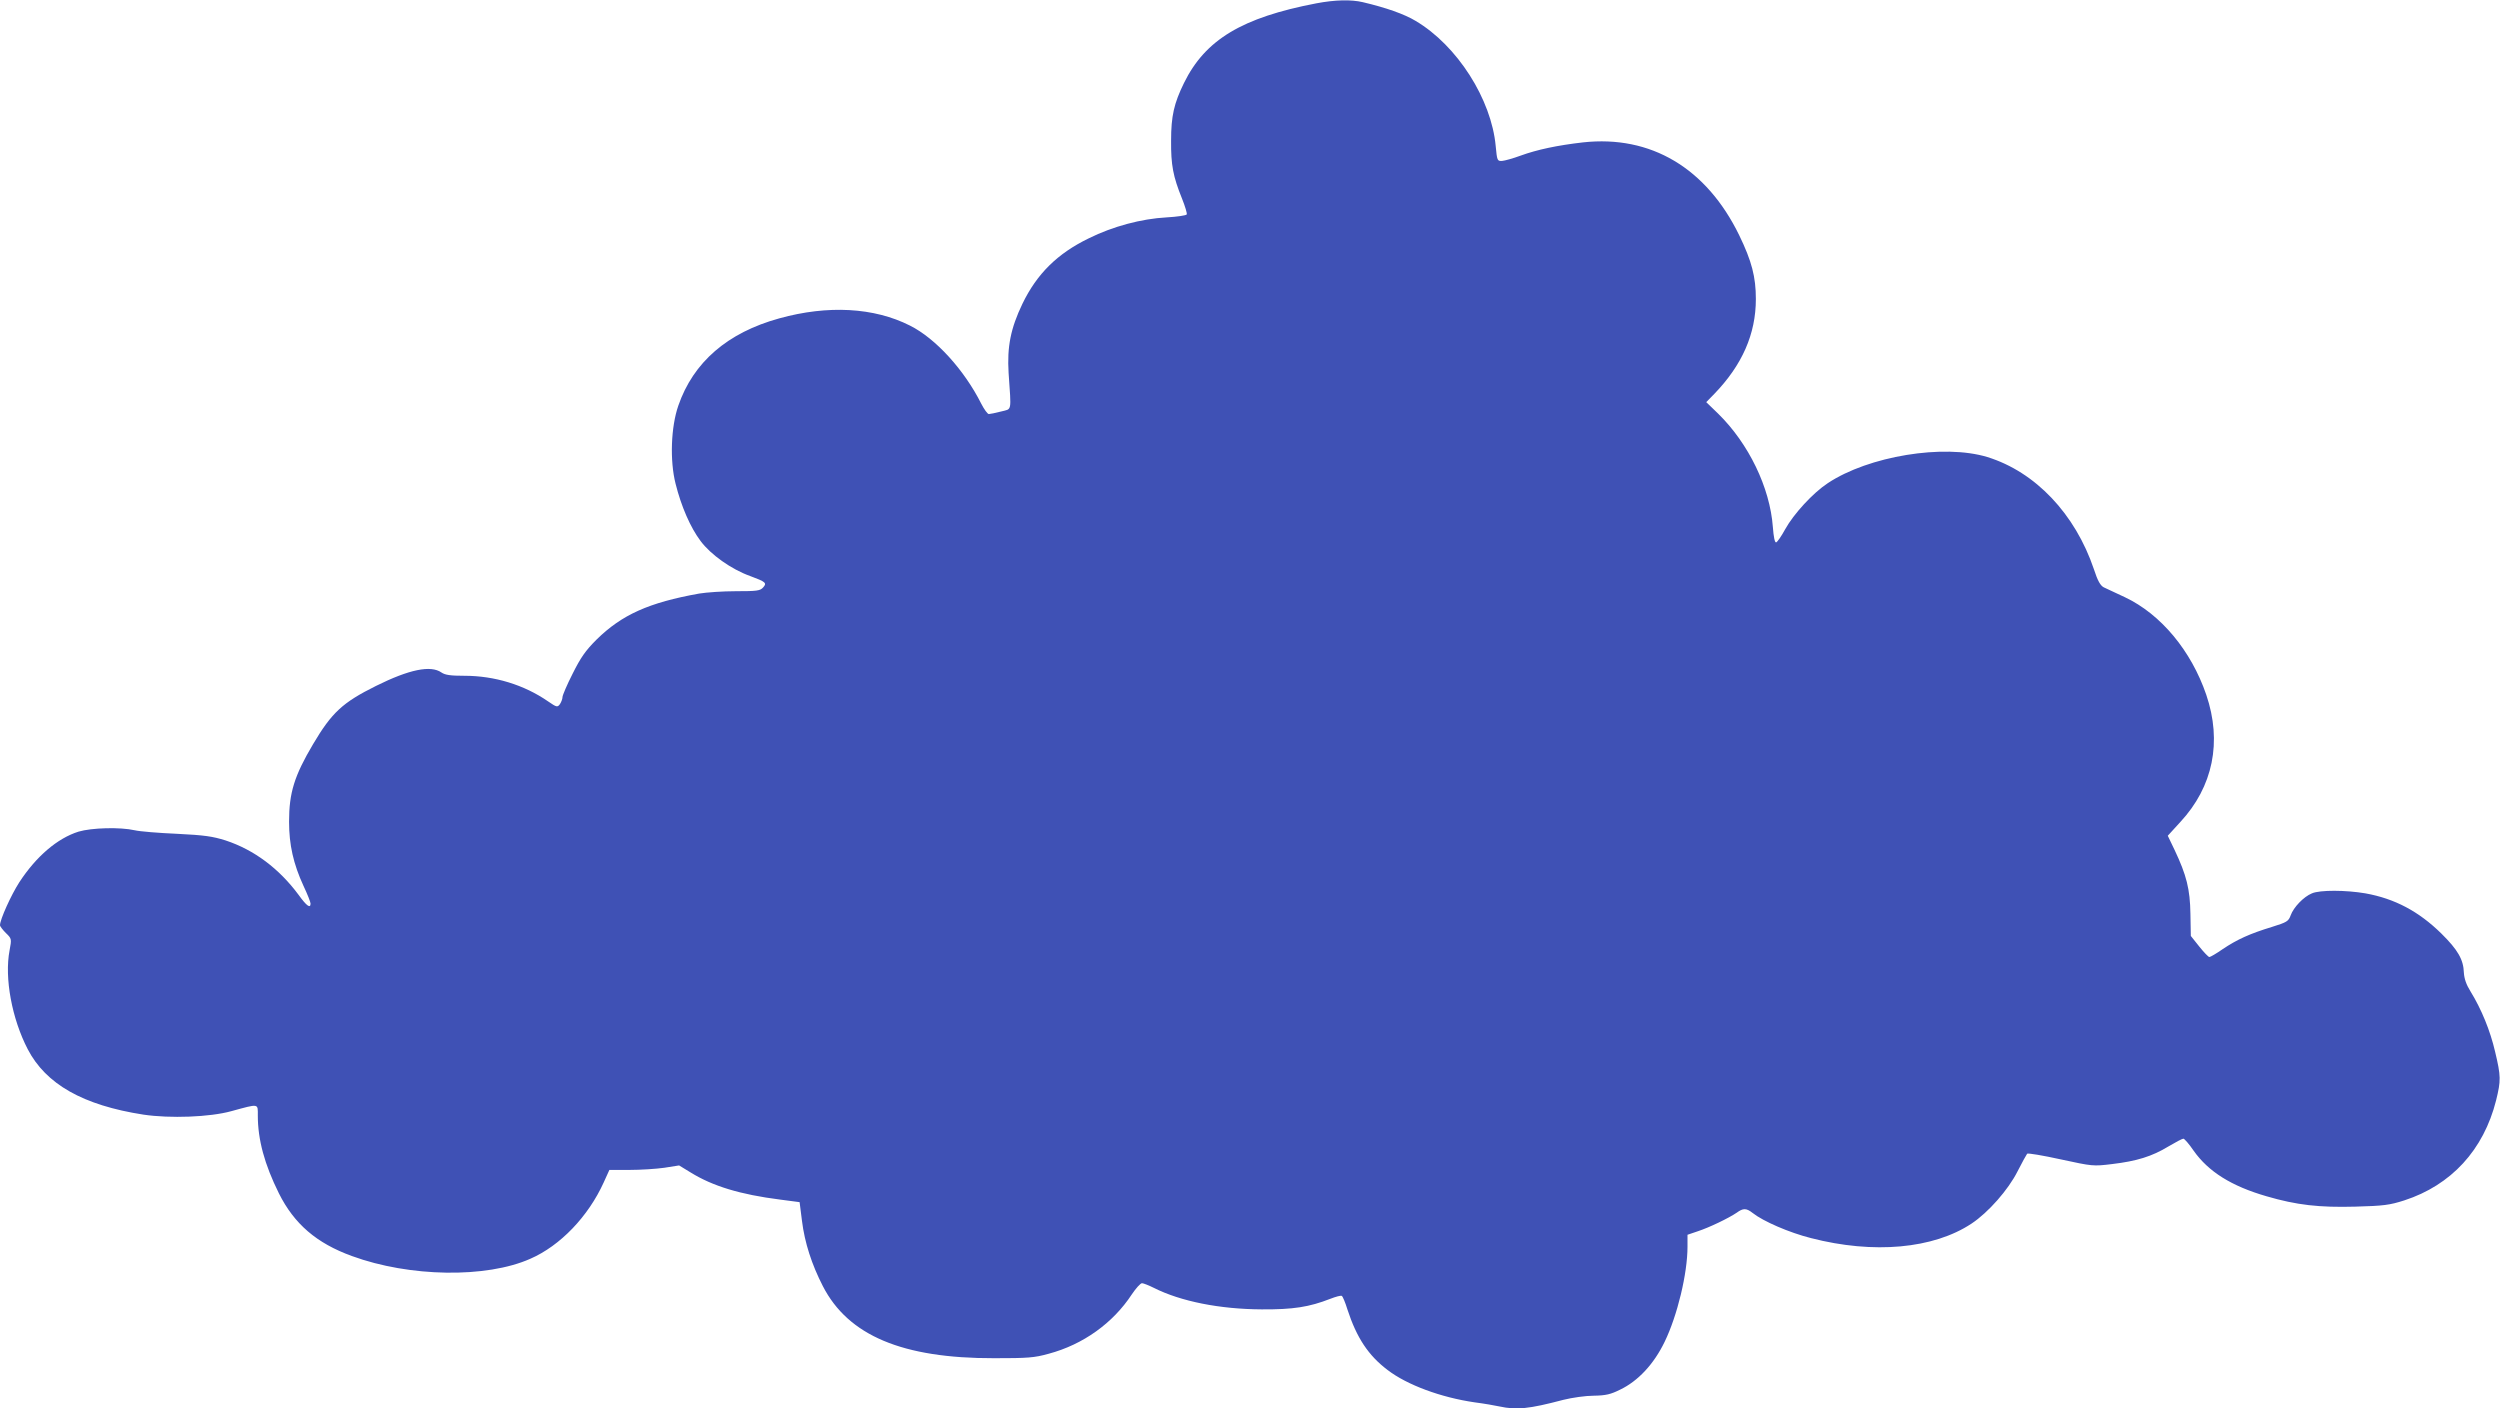
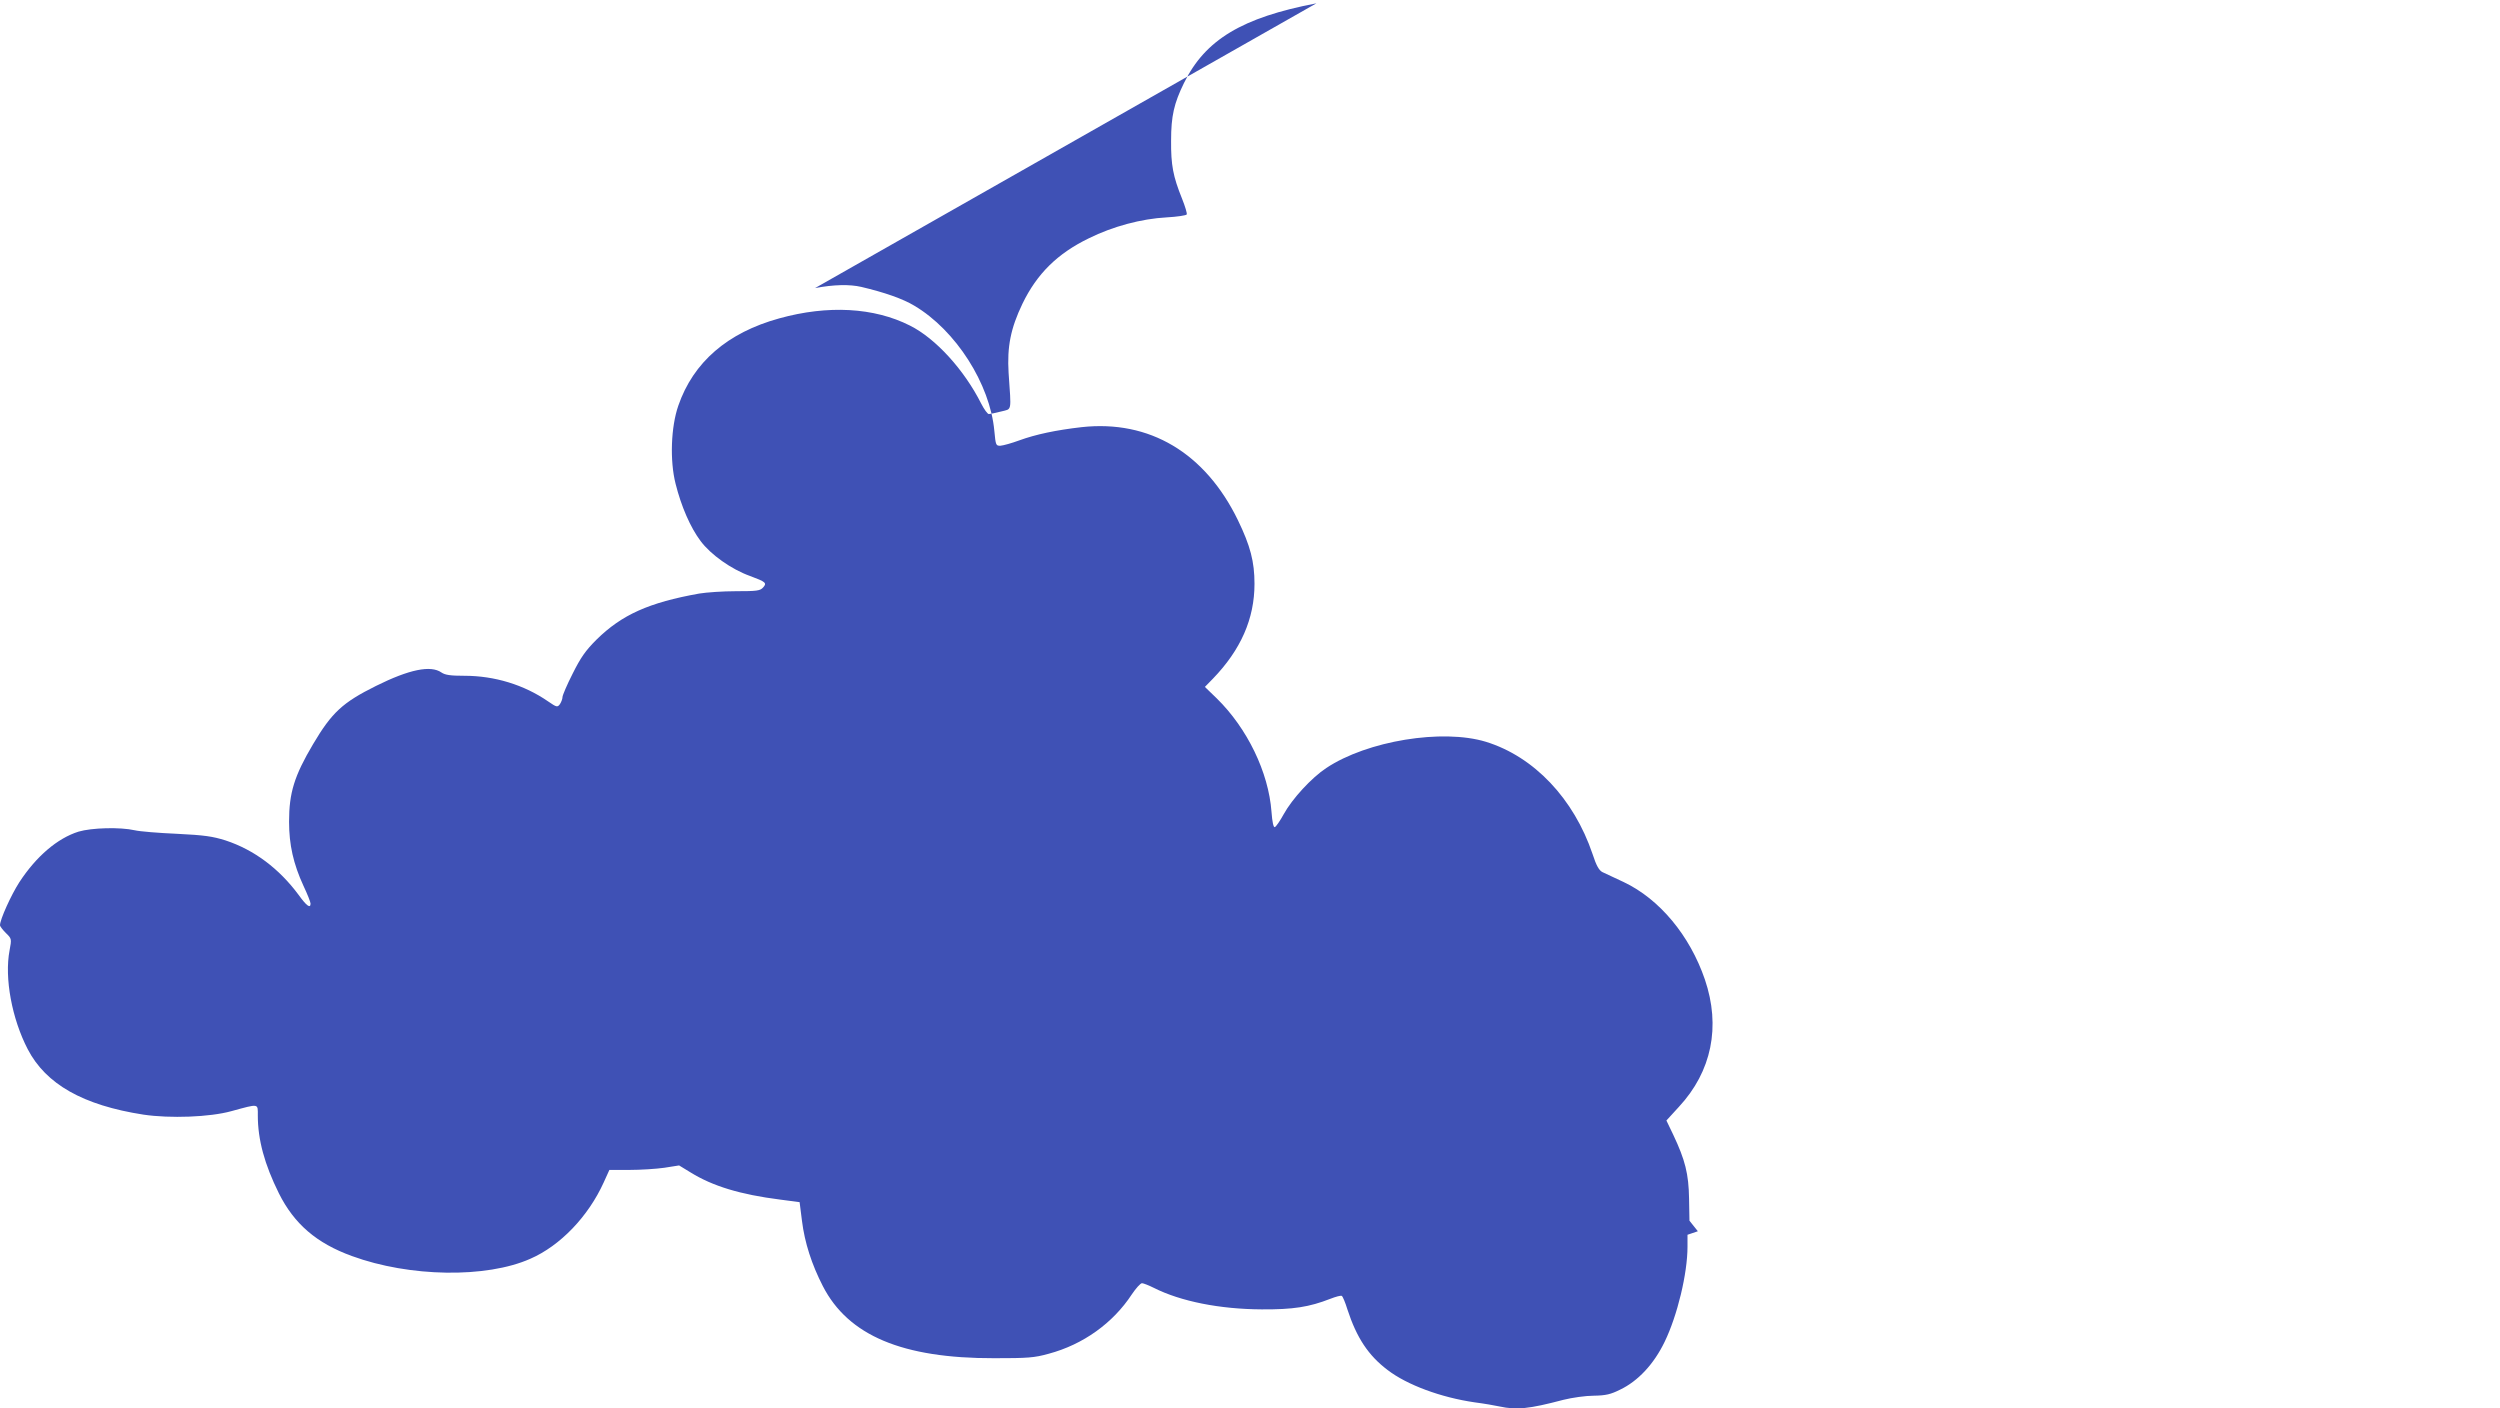
<svg xmlns="http://www.w3.org/2000/svg" version="1.0" width="1280pt" height="721pt" viewBox="0 0 1280 721" preserveAspectRatio="xMidYMid meet">
  <g transform="translate(0,721) scale(0.1,-0.1)" fill="#3f51b5" stroke="none">
-     <path d="M6740 7193 c-381 -73 -569 -186 -678 -408 -51 -104 -66 -169 -66 -295 -1 -125 10 -183 56 -297 16 -40 27 -77 24 -81 -3 -5 -49 -12 -103 -15 -129 -7 -275 -46 -398 -107 -161 -78 -266 -182 -340 -335 -61 -127 -79 -221 -71 -354 14 -205 18 -183 -39 -198 -27 -7 -56 -13 -62 -13 -7 0 -24 24 -39 53 -87 173 -233 334 -365 400 -184 93 -420 106 -669 37 -265 -73 -440 -224 -517 -447 -38 -109 -44 -282 -14 -400 29 -116 76 -224 128 -293 52 -70 158 -145 253 -179 81 -30 88 -36 67 -59 -15 -17 -33 -19 -140 -19 -67 0 -151 -6 -187 -12 -257 -46 -396 -108 -526 -236 -57 -57 -81 -92 -122 -174 -29 -57 -52 -111 -52 -120 0 -9 -6 -25 -13 -36 -13 -17 -16 -17 -61 14 -123 85 -274 131 -428 131 -72 0 -99 4 -118 17 -55 38 -164 16 -335 -69 -171 -85 -226 -136 -322 -298 -96 -162 -123 -249 -123 -397 0 -118 22 -216 74 -329 20 -42 36 -83 36 -90 0 -27 -20 -13 -61 44 -100 135 -228 231 -374 279 -67 21 -108 27 -250 34 -93 4 -190 12 -215 18 -75 17 -221 13 -288 -7 -108 -34 -216 -126 -303 -259 -42 -65 -99 -191 -99 -220 0 -6 14 -24 30 -40 30 -29 30 -30 19 -89 -27 -141 12 -350 93 -506 93 -179 283 -287 593 -335 135 -20 339 -13 450 18 143 39 135 40 135 -22 0 -124 34 -250 108 -399 78 -156 192 -255 374 -321 295 -108 688 -114 913 -14 154 67 297 217 376 391 l29 64 103 0 c56 0 136 5 178 11 l76 12 59 -36 c113 -70 254 -113 459 -139 l99 -13 12 -95 c14 -113 50 -224 107 -335 130 -253 407 -370 877 -369 172 0 205 2 280 23 175 47 328 156 425 304 21 31 44 57 52 57 7 0 35 -11 61 -24 137 -69 337 -109 552 -110 162 -1 243 12 351 54 28 11 54 18 59 15 5 -3 18 -34 29 -70 47 -144 107 -235 205 -309 100 -77 274 -141 446 -166 47 -6 104 -16 127 -21 88 -19 150 -13 328 34 44 11 114 21 155 21 62 1 87 7 135 31 92 44 173 131 228 245 65 134 117 349 117 487 l0 61 53 18 c58 19 158 67 199 95 33 24 49 24 81 -1 54 -43 188 -101 299 -129 321 -83 627 -55 822 74 86 57 189 174 236 268 23 45 45 85 49 90 4 4 81 -9 172 -29 162 -35 166 -36 263 -24 126 15 204 39 288 90 37 22 71 40 77 40 5 0 29 -27 52 -61 76 -108 194 -182 374 -234 154 -45 269 -58 454 -53 146 4 176 8 251 32 240 78 406 258 470 512 25 102 25 123 -5 249 -25 108 -70 218 -126 309 -22 35 -32 65 -34 96 -2 67 -31 117 -115 200 -116 114 -239 179 -389 206 -99 17 -233 18 -274 0 -42 -17 -94 -71 -109 -113 -11 -30 -19 -35 -96 -59 -112 -34 -178 -64 -251 -113 -33 -23 -64 -41 -69 -41 -5 0 -28 24 -52 54 l-43 54 -2 113 c-2 127 -20 198 -81 327 l-35 73 64 70 c168 181 215 411 133 652 -77 225 -232 412 -416 499 -47 22 -96 45 -109 51 -17 9 -31 33 -50 92 -96 284 -300 499 -546 575 -223 68 -608 5 -817 -134 -76 -50 -175 -158 -218 -236 -19 -35 -40 -65 -46 -67 -7 -2 -13 26 -17 79 -15 202 -124 427 -280 580 l-61 59 41 42 c143 148 213 307 213 486 0 113 -21 194 -85 326 -168 345 -453 514 -800 476 -131 -15 -235 -37 -320 -68 -38 -14 -81 -26 -95 -27 -24 -1 -25 2 -32 76 -22 240 -197 515 -410 641 -58 35 -152 68 -271 96 -60 14 -142 12 -237 -6z" />
+     <path d="M6740 7193 c-381 -73 -569 -186 -678 -408 -51 -104 -66 -169 -66 -295 -1 -125 10 -183 56 -297 16 -40 27 -77 24 -81 -3 -5 -49 -12 -103 -15 -129 -7 -275 -46 -398 -107 -161 -78 -266 -182 -340 -335 -61 -127 -79 -221 -71 -354 14 -205 18 -183 -39 -198 -27 -7 -56 -13 -62 -13 -7 0 -24 24 -39 53 -87 173 -233 334 -365 400 -184 93 -420 106 -669 37 -265 -73 -440 -224 -517 -447 -38 -109 -44 -282 -14 -400 29 -116 76 -224 128 -293 52 -70 158 -145 253 -179 81 -30 88 -36 67 -59 -15 -17 -33 -19 -140 -19 -67 0 -151 -6 -187 -12 -257 -46 -396 -108 -526 -236 -57 -57 -81 -92 -122 -174 -29 -57 -52 -111 -52 -120 0 -9 -6 -25 -13 -36 -13 -17 -16 -17 -61 14 -123 85 -274 131 -428 131 -72 0 -99 4 -118 17 -55 38 -164 16 -335 -69 -171 -85 -226 -136 -322 -298 -96 -162 -123 -249 -123 -397 0 -118 22 -216 74 -329 20 -42 36 -83 36 -90 0 -27 -20 -13 -61 44 -100 135 -228 231 -374 279 -67 21 -108 27 -250 34 -93 4 -190 12 -215 18 -75 17 -221 13 -288 -7 -108 -34 -216 -126 -303 -259 -42 -65 -99 -191 -99 -220 0 -6 14 -24 30 -40 30 -29 30 -30 19 -89 -27 -141 12 -350 93 -506 93 -179 283 -287 593 -335 135 -20 339 -13 450 18 143 39 135 40 135 -22 0 -124 34 -250 108 -399 78 -156 192 -255 374 -321 295 -108 688 -114 913 -14 154 67 297 217 376 391 l29 64 103 0 c56 0 136 5 178 11 l76 12 59 -36 c113 -70 254 -113 459 -139 l99 -13 12 -95 c14 -113 50 -224 107 -335 130 -253 407 -370 877 -369 172 0 205 2 280 23 175 47 328 156 425 304 21 31 44 57 52 57 7 0 35 -11 61 -24 137 -69 337 -109 552 -110 162 -1 243 12 351 54 28 11 54 18 59 15 5 -3 18 -34 29 -70 47 -144 107 -235 205 -309 100 -77 274 -141 446 -166 47 -6 104 -16 127 -21 88 -19 150 -13 328 34 44 11 114 21 155 21 62 1 87 7 135 31 92 44 173 131 228 245 65 134 117 349 117 487 l0 61 53 18 l-43 54 -2 113 c-2 127 -20 198 -81 327 l-35 73 64 70 c168 181 215 411 133 652 -77 225 -232 412 -416 499 -47 22 -96 45 -109 51 -17 9 -31 33 -50 92 -96 284 -300 499 -546 575 -223 68 -608 5 -817 -134 -76 -50 -175 -158 -218 -236 -19 -35 -40 -65 -46 -67 -7 -2 -13 26 -17 79 -15 202 -124 427 -280 580 l-61 59 41 42 c143 148 213 307 213 486 0 113 -21 194 -85 326 -168 345 -453 514 -800 476 -131 -15 -235 -37 -320 -68 -38 -14 -81 -26 -95 -27 -24 -1 -25 2 -32 76 -22 240 -197 515 -410 641 -58 35 -152 68 -271 96 -60 14 -142 12 -237 -6z" />
  </g>
</svg>